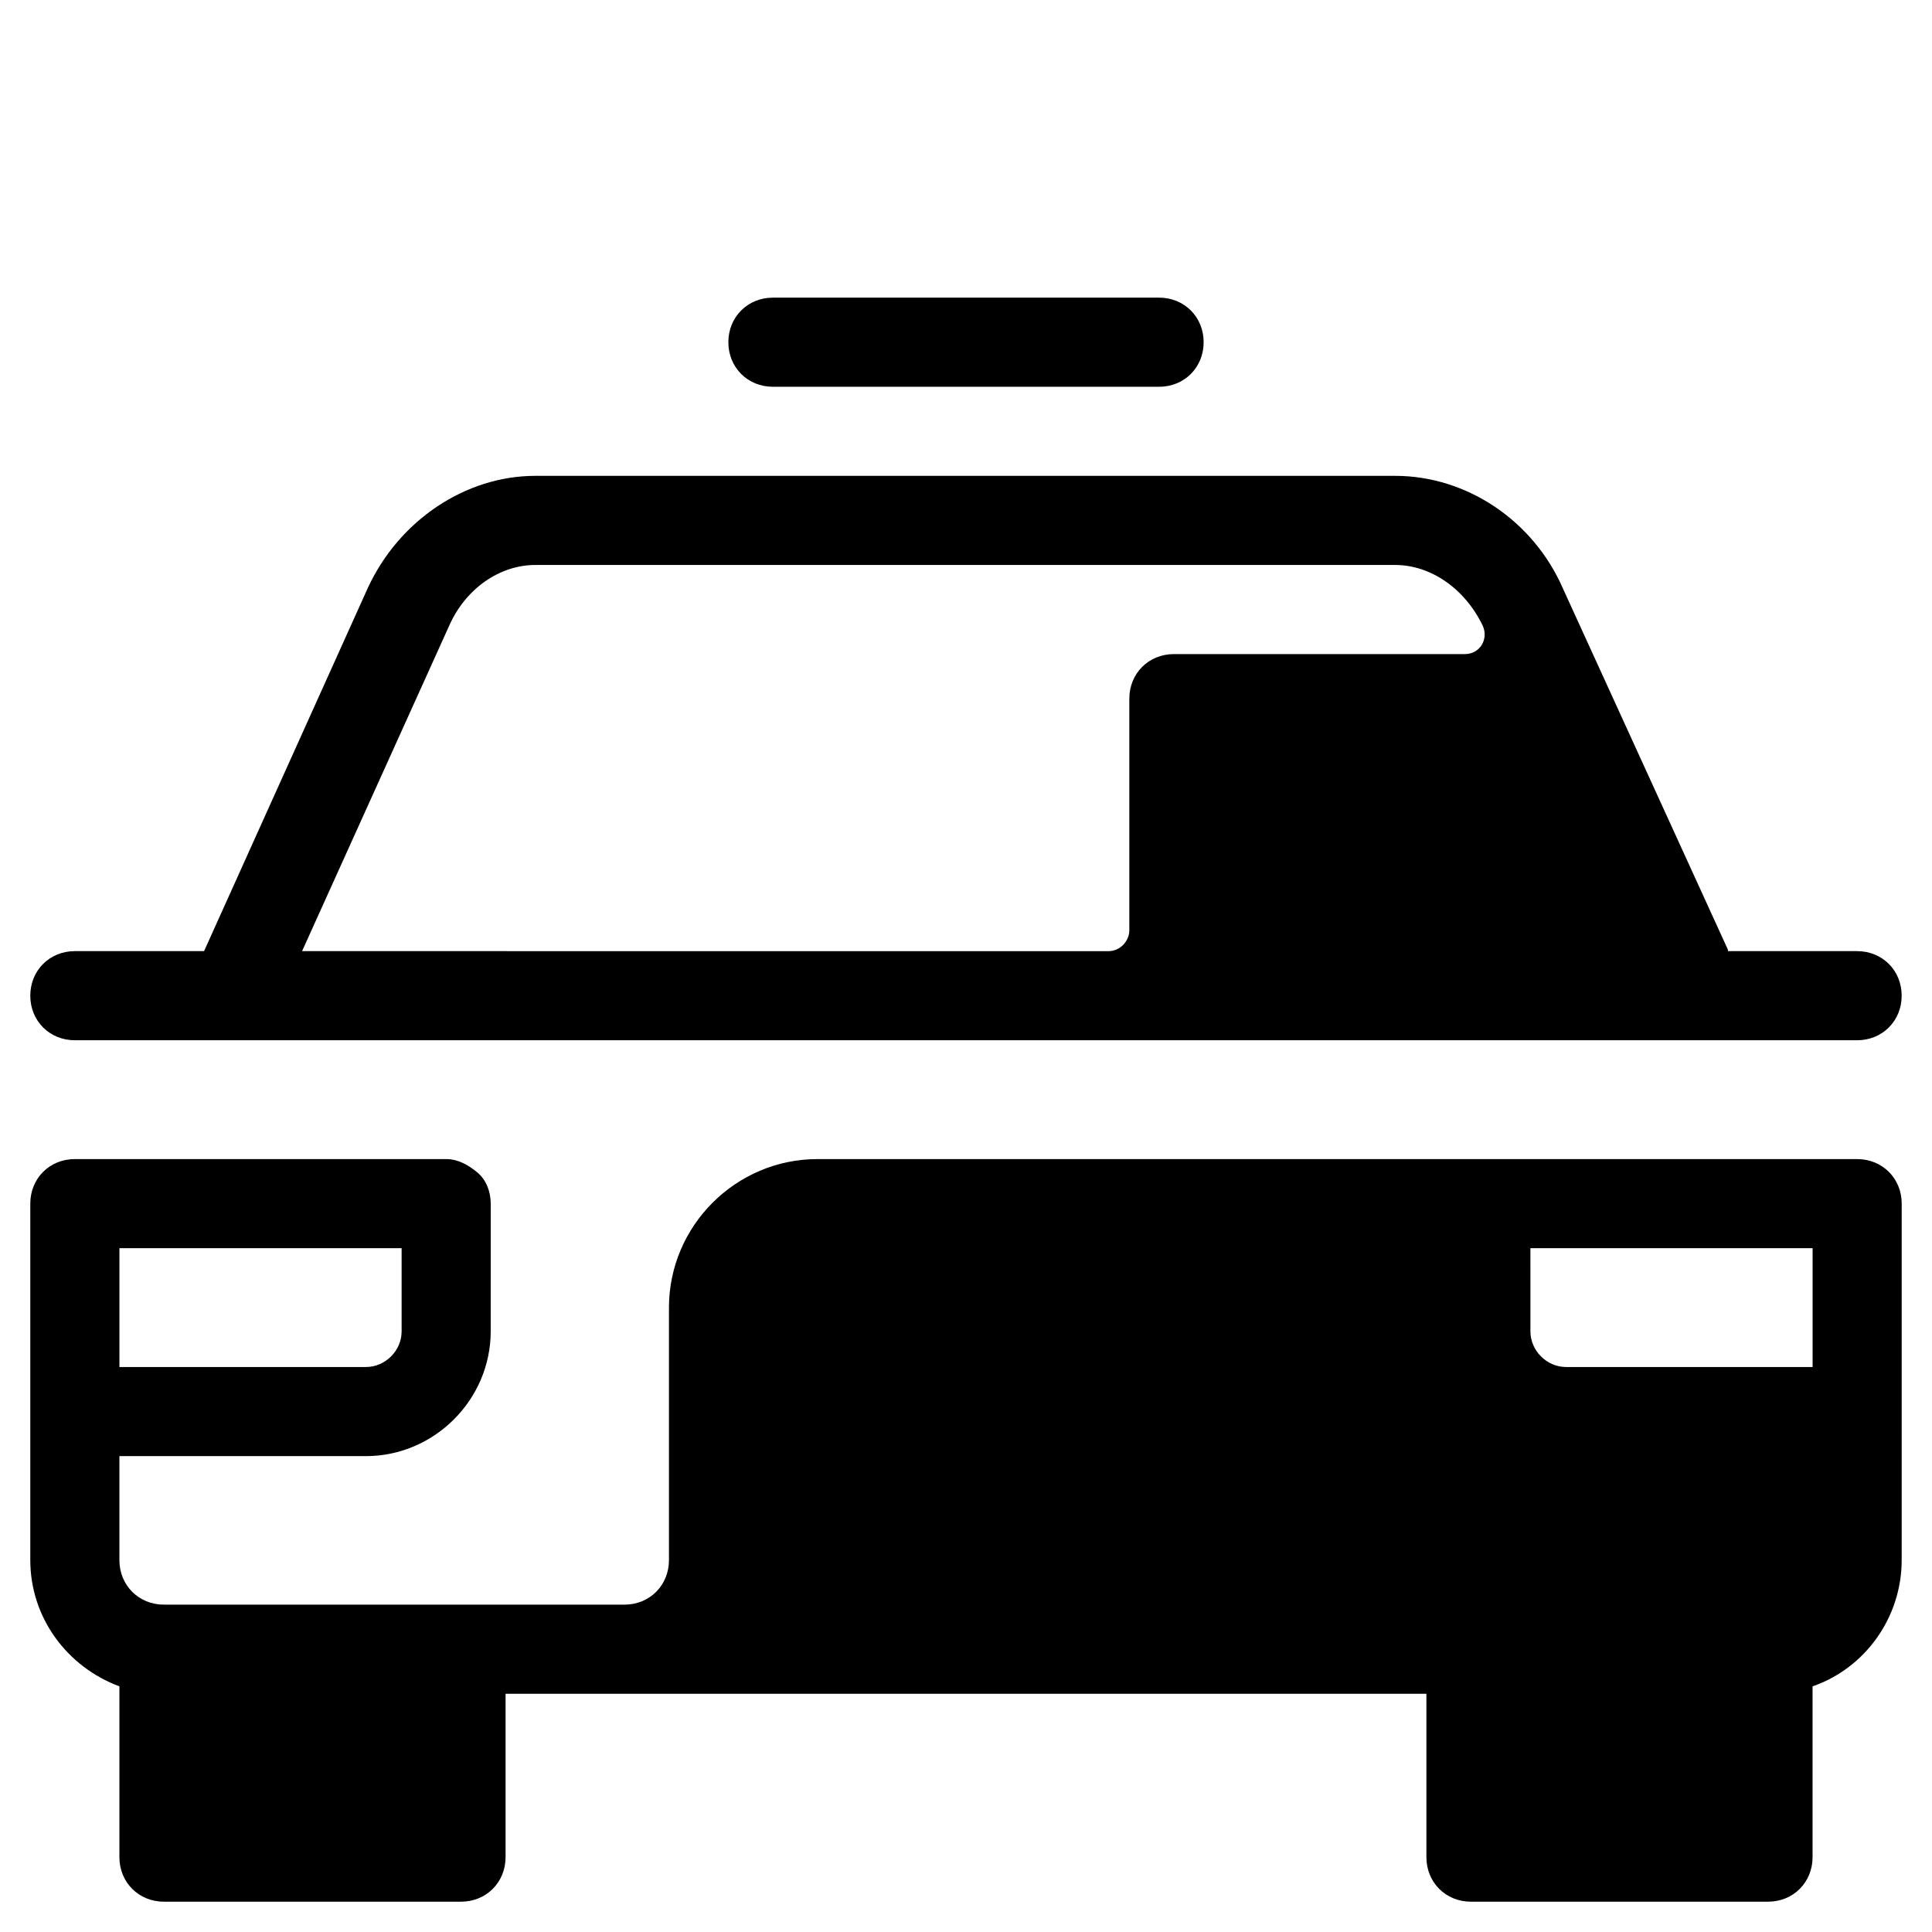
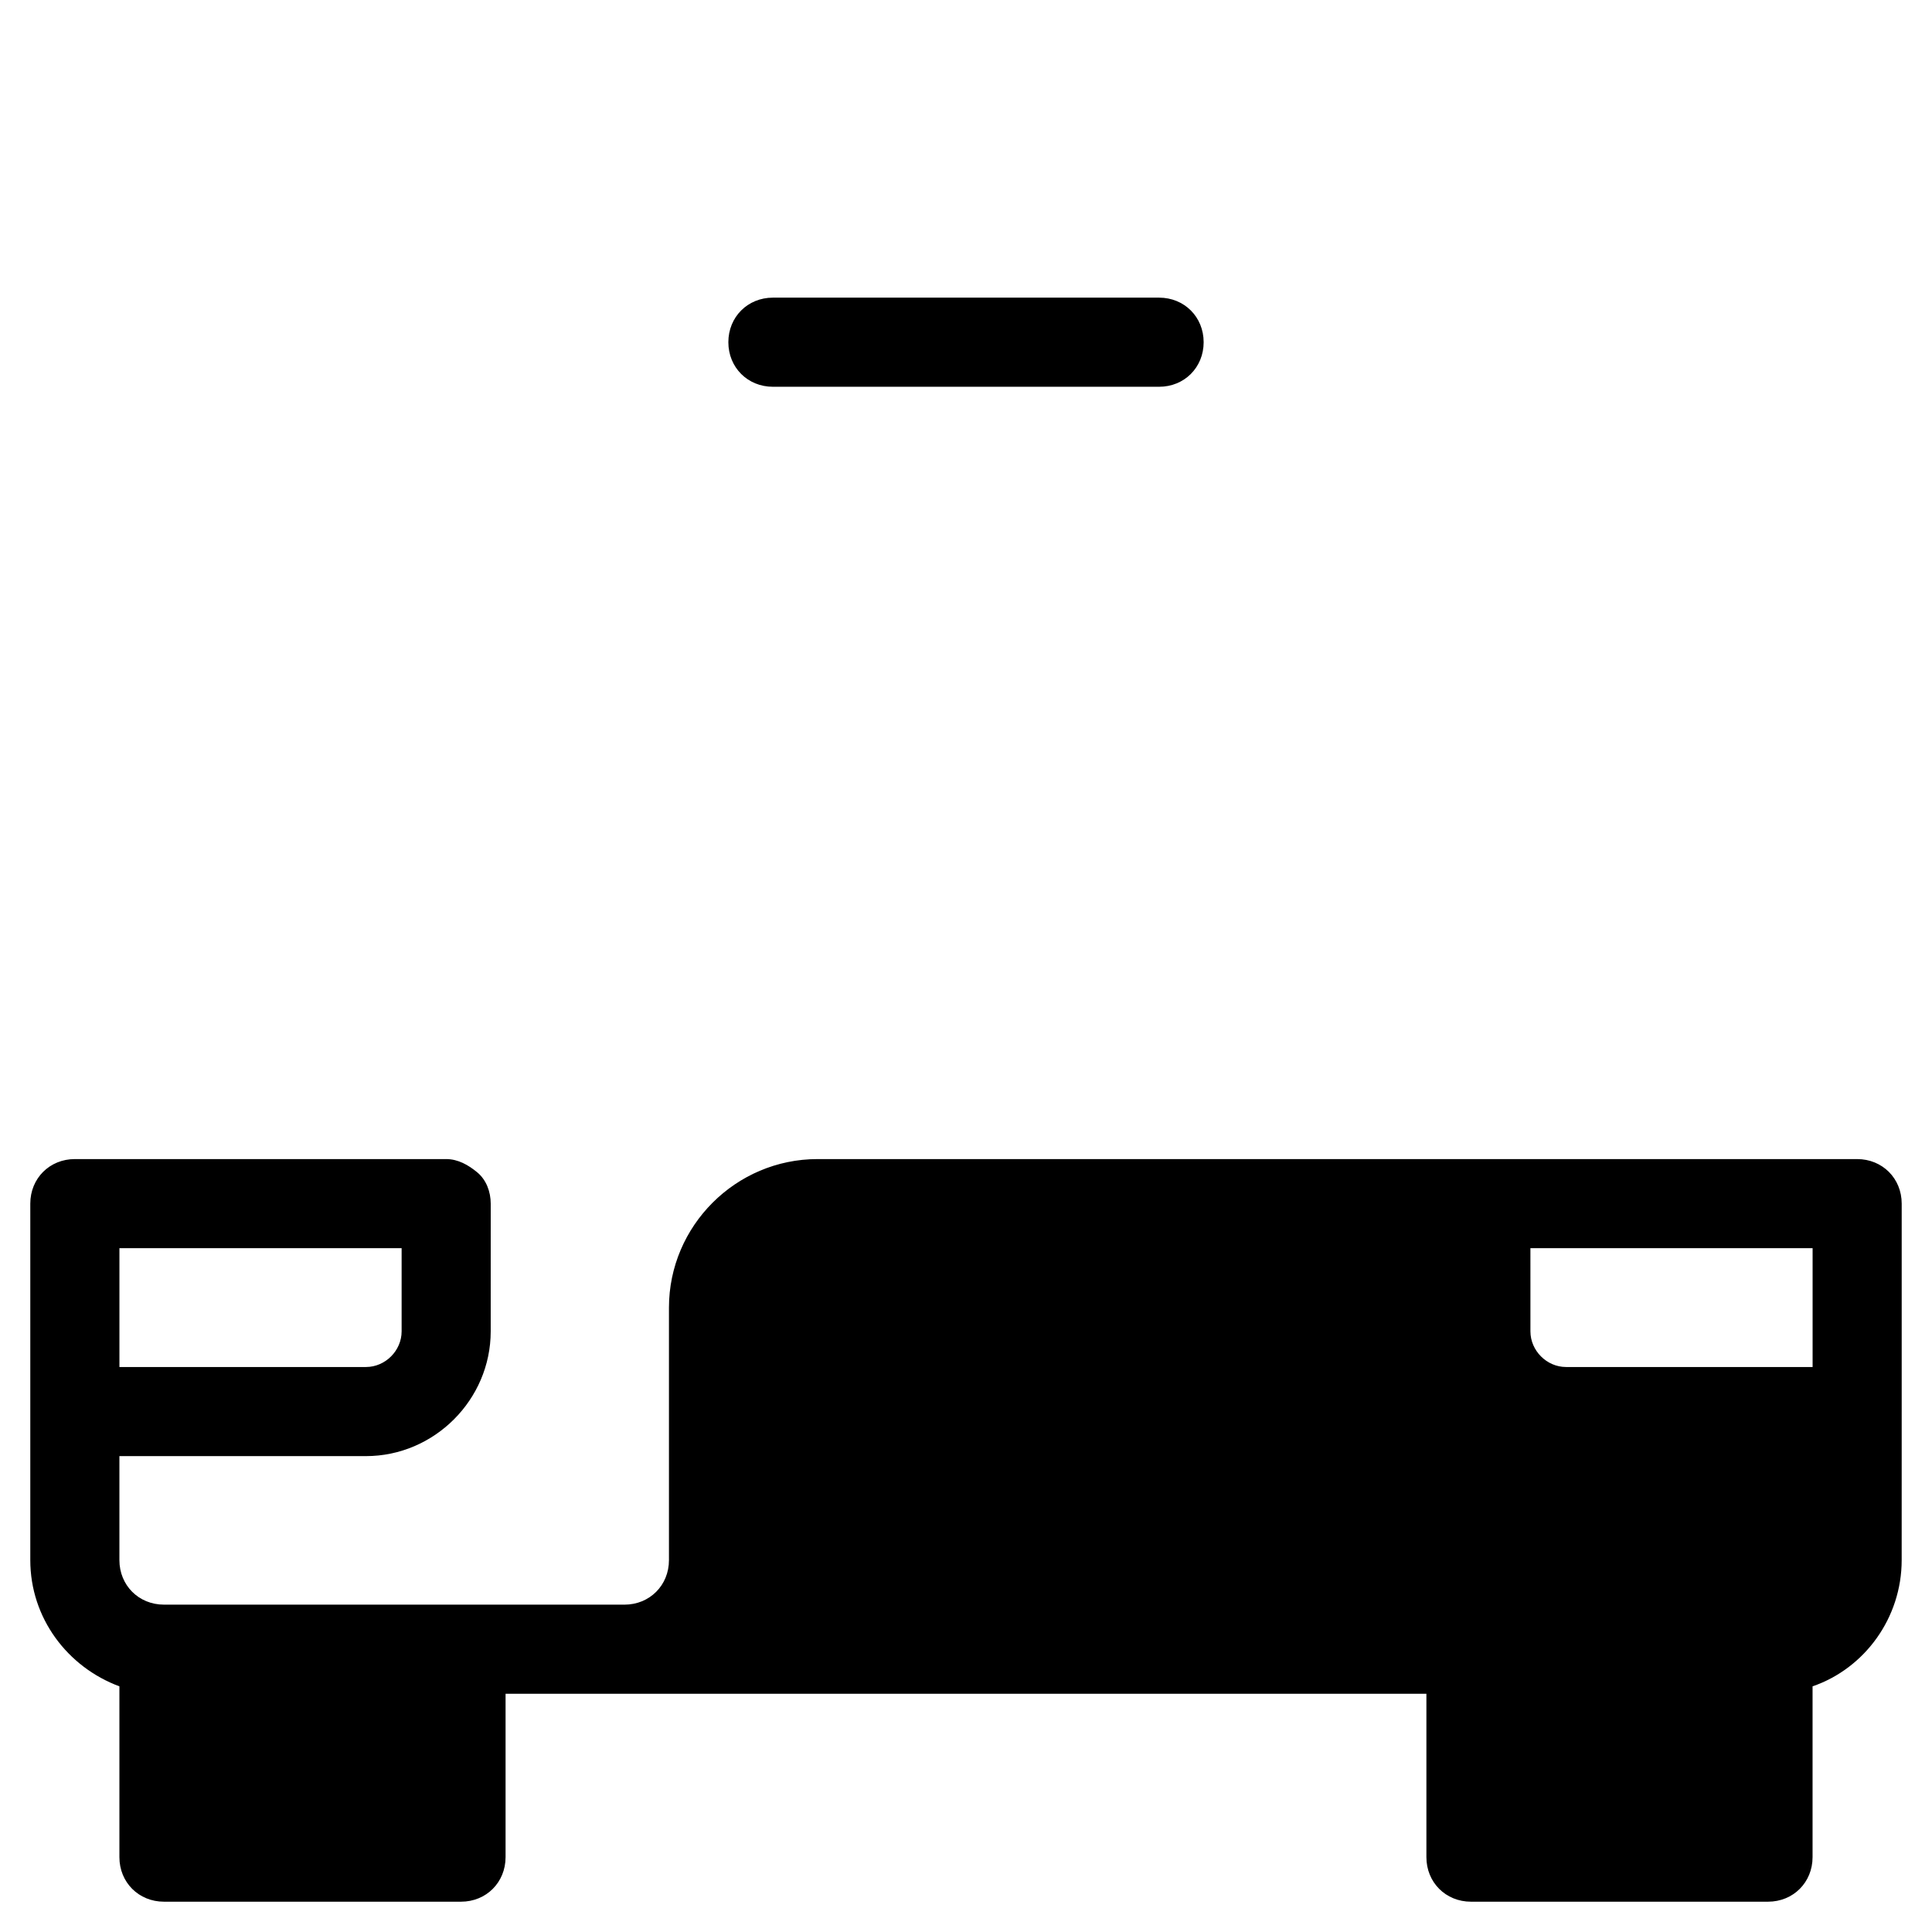
<svg xmlns="http://www.w3.org/2000/svg" fill="#000000" width="800px" height="800px" version="1.1" viewBox="144 144 512 512">
  <g>
    <path d="m647.97 518.08v-55.102c0-6.691-5.117-11.809-11.809-11.809h-275.52c-21.648 0-39.359 17.711-39.359 39.359v66.914c0 6.691-5.117 11.809-11.809 11.809l-122.02-0.004c-6.691 0-11.809-5.117-11.809-11.809v-27.551h65.336c18.105 0 33.062-14.957 33.062-33.062l0.004-33.848c0-3.148-1.18-6.297-3.543-8.266-2.363-1.969-5.117-3.543-8.266-3.543h-98.402c-6.691 0-11.809 5.117-11.809 11.809v94.465c0 15.352 9.84 28.34 23.617 33.457v45.262c0 6.691 5.117 11.809 11.809 11.809h78.719c6.691 0 11.809-5.117 11.809-11.809v-43.297h244.03v43.297c0 6.691 5.117 11.809 11.809 11.809h78.719c6.691 0 11.809-5.117 11.809-11.809v-45.266c13.777-4.723 23.617-18.105 23.617-33.457zm-472.32-43.297h74.785v22.043c0 5.117-4.328 9.445-9.445 9.445h-65.34zm448.71 31.488h-65.336c-5.117 0-9.445-4.328-9.445-9.445l-0.004-22.043h74.785z" />
-     <path d="m198.08 396.06h-34.246c-6.691 0-11.809 5.117-11.809 11.809s5.117 11.809 11.809 11.809h472.32c6.691 0 11.809-5.117 11.809-11.809s-5.117-11.809-11.809-11.809h-34.242v-0.395l-43.691-95.645c-7.867-18.105-25.582-29.914-44.473-29.914h-227.89c-18.5 0-36.211 11.809-44.477 29.914zm64.941-86.199c4.328-9.84 13.383-16.137 22.828-16.137h227.89c9.445 0 18.5 6.297 23.223 16.137 1.574 3.543-0.789 7.477-4.723 7.477l-77.145 0.004c-6.691 0-11.809 5.117-11.809 11.809v61.402c0 2.754-2.363 5.512-5.512 5.512l-213.72-0.004z" />
    <path d="m348.83 222.88c-6.691 0-11.809 5.117-11.809 11.809s5.117 11.809 11.809 11.809h102.34c6.691 0 11.809-5.117 11.809-11.809s-5.117-11.809-11.809-11.809z" />
  </g>
</svg>